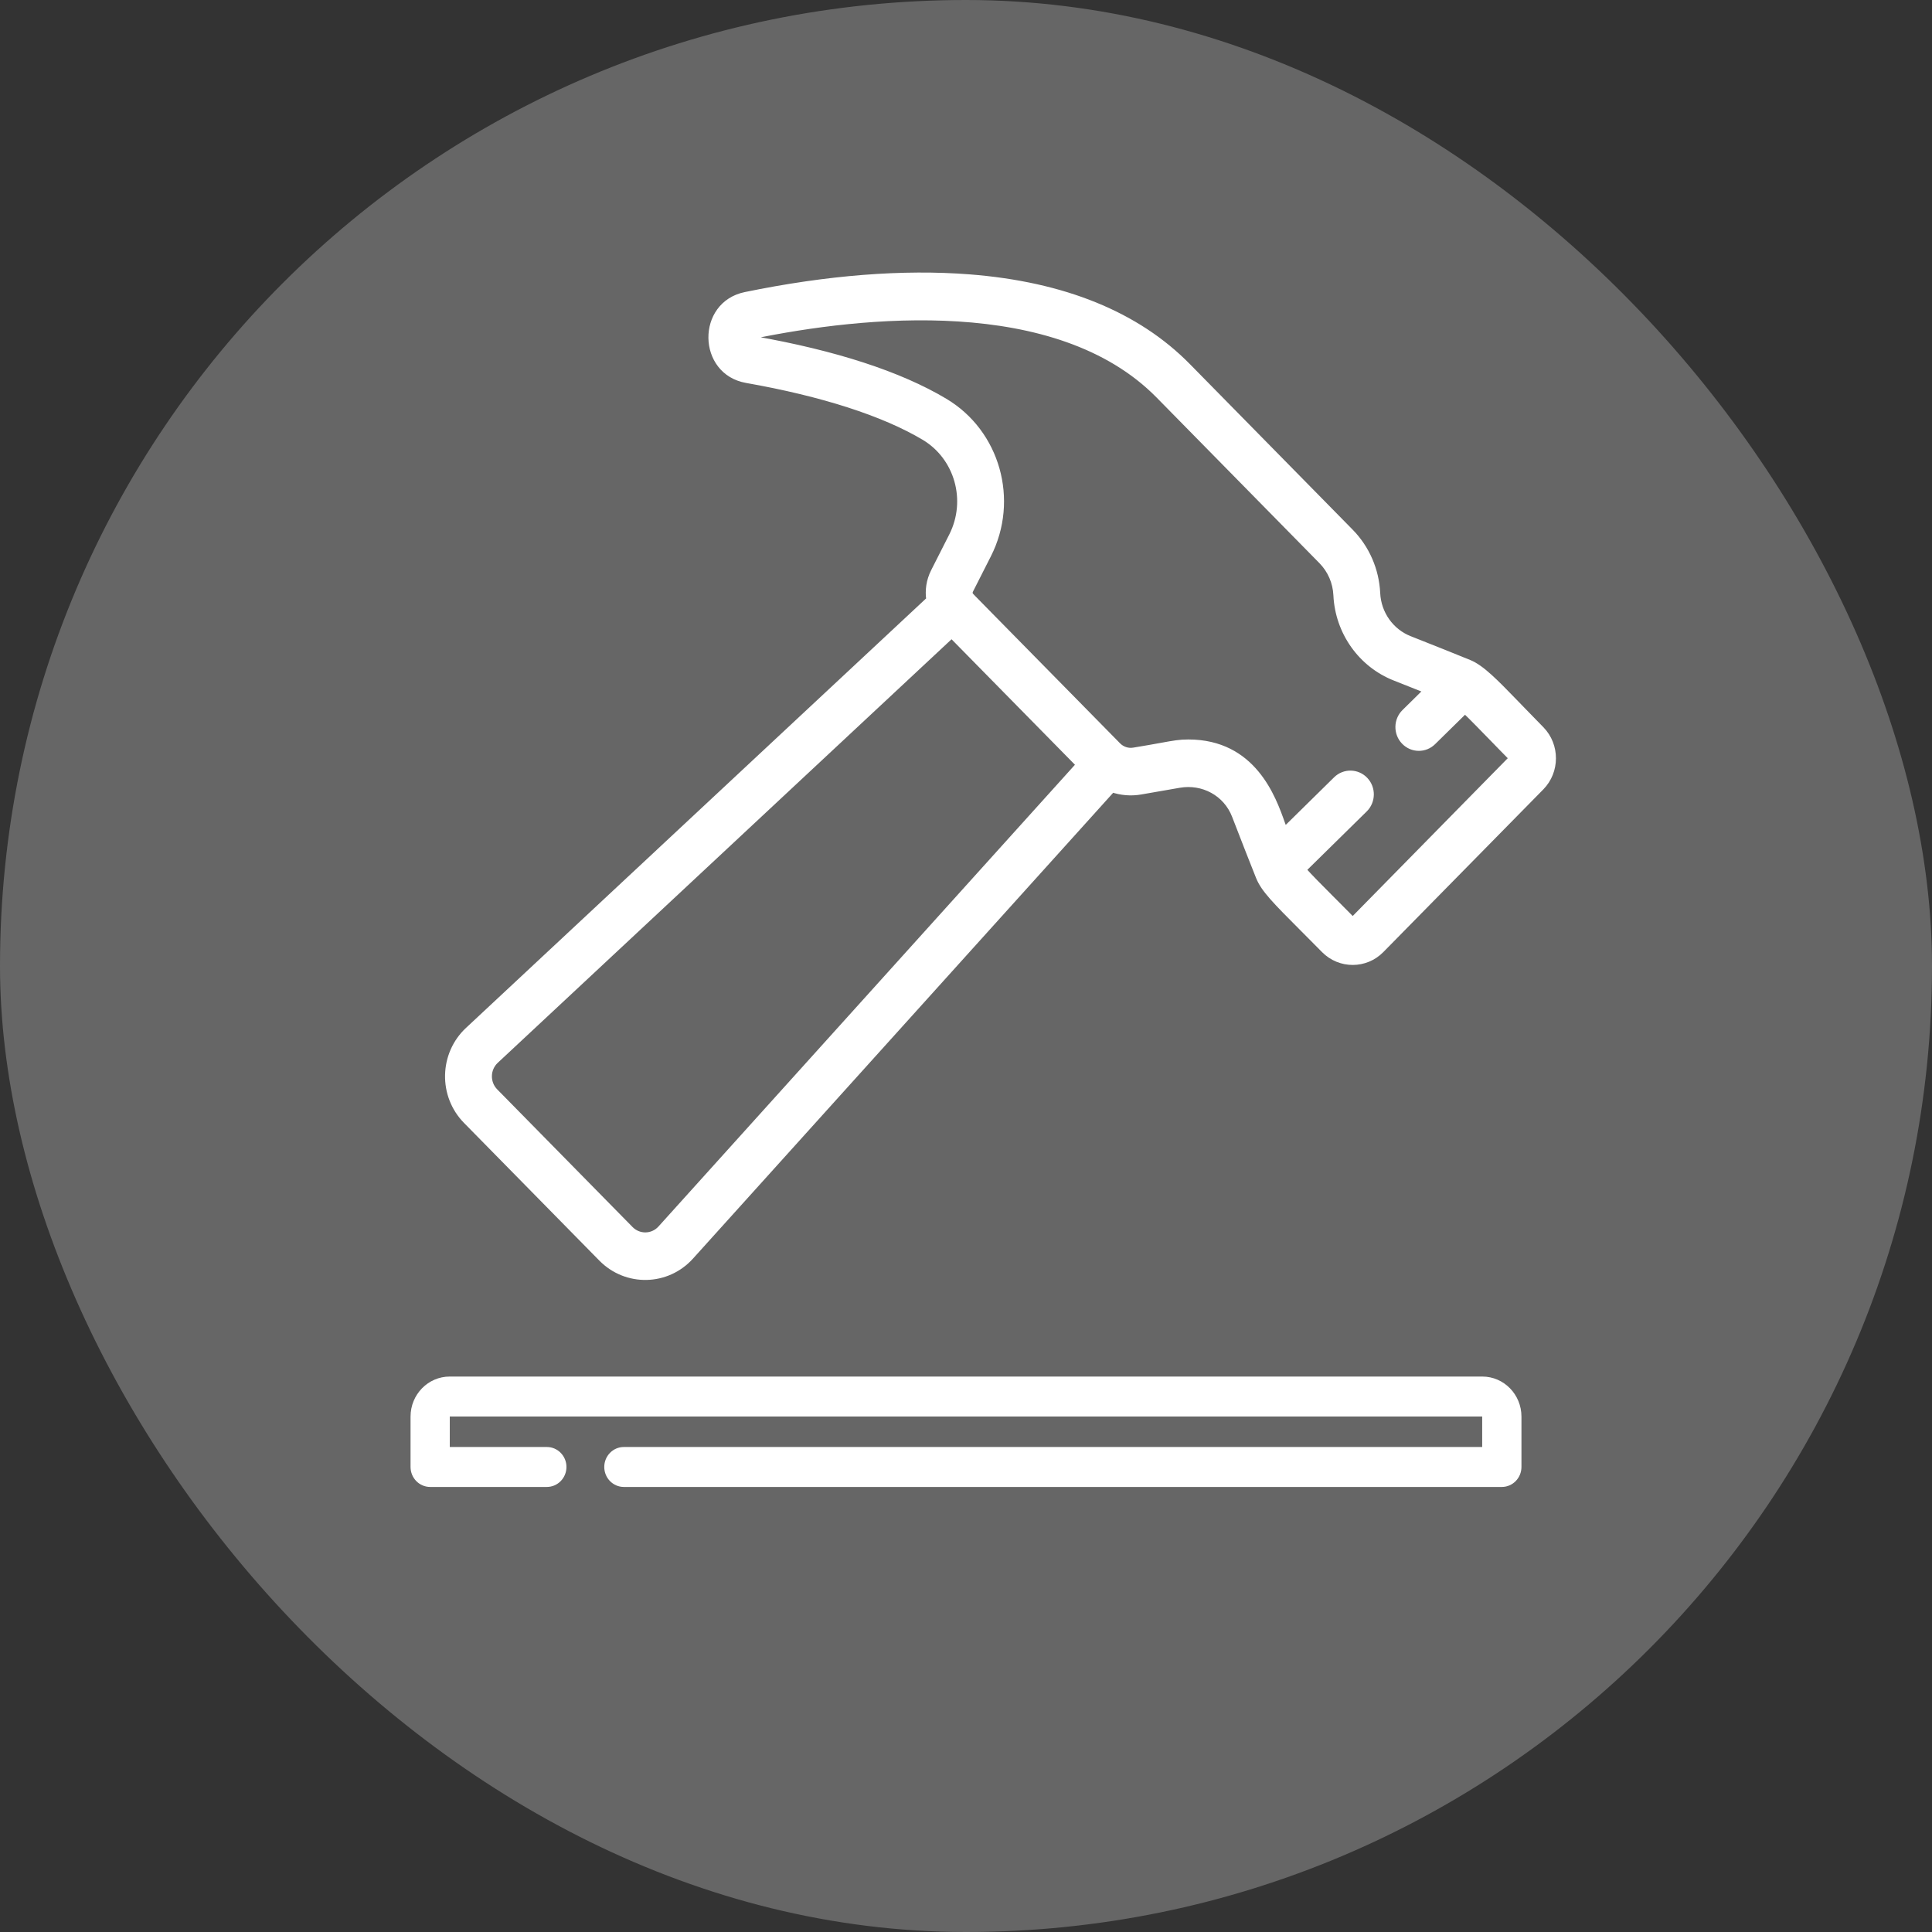
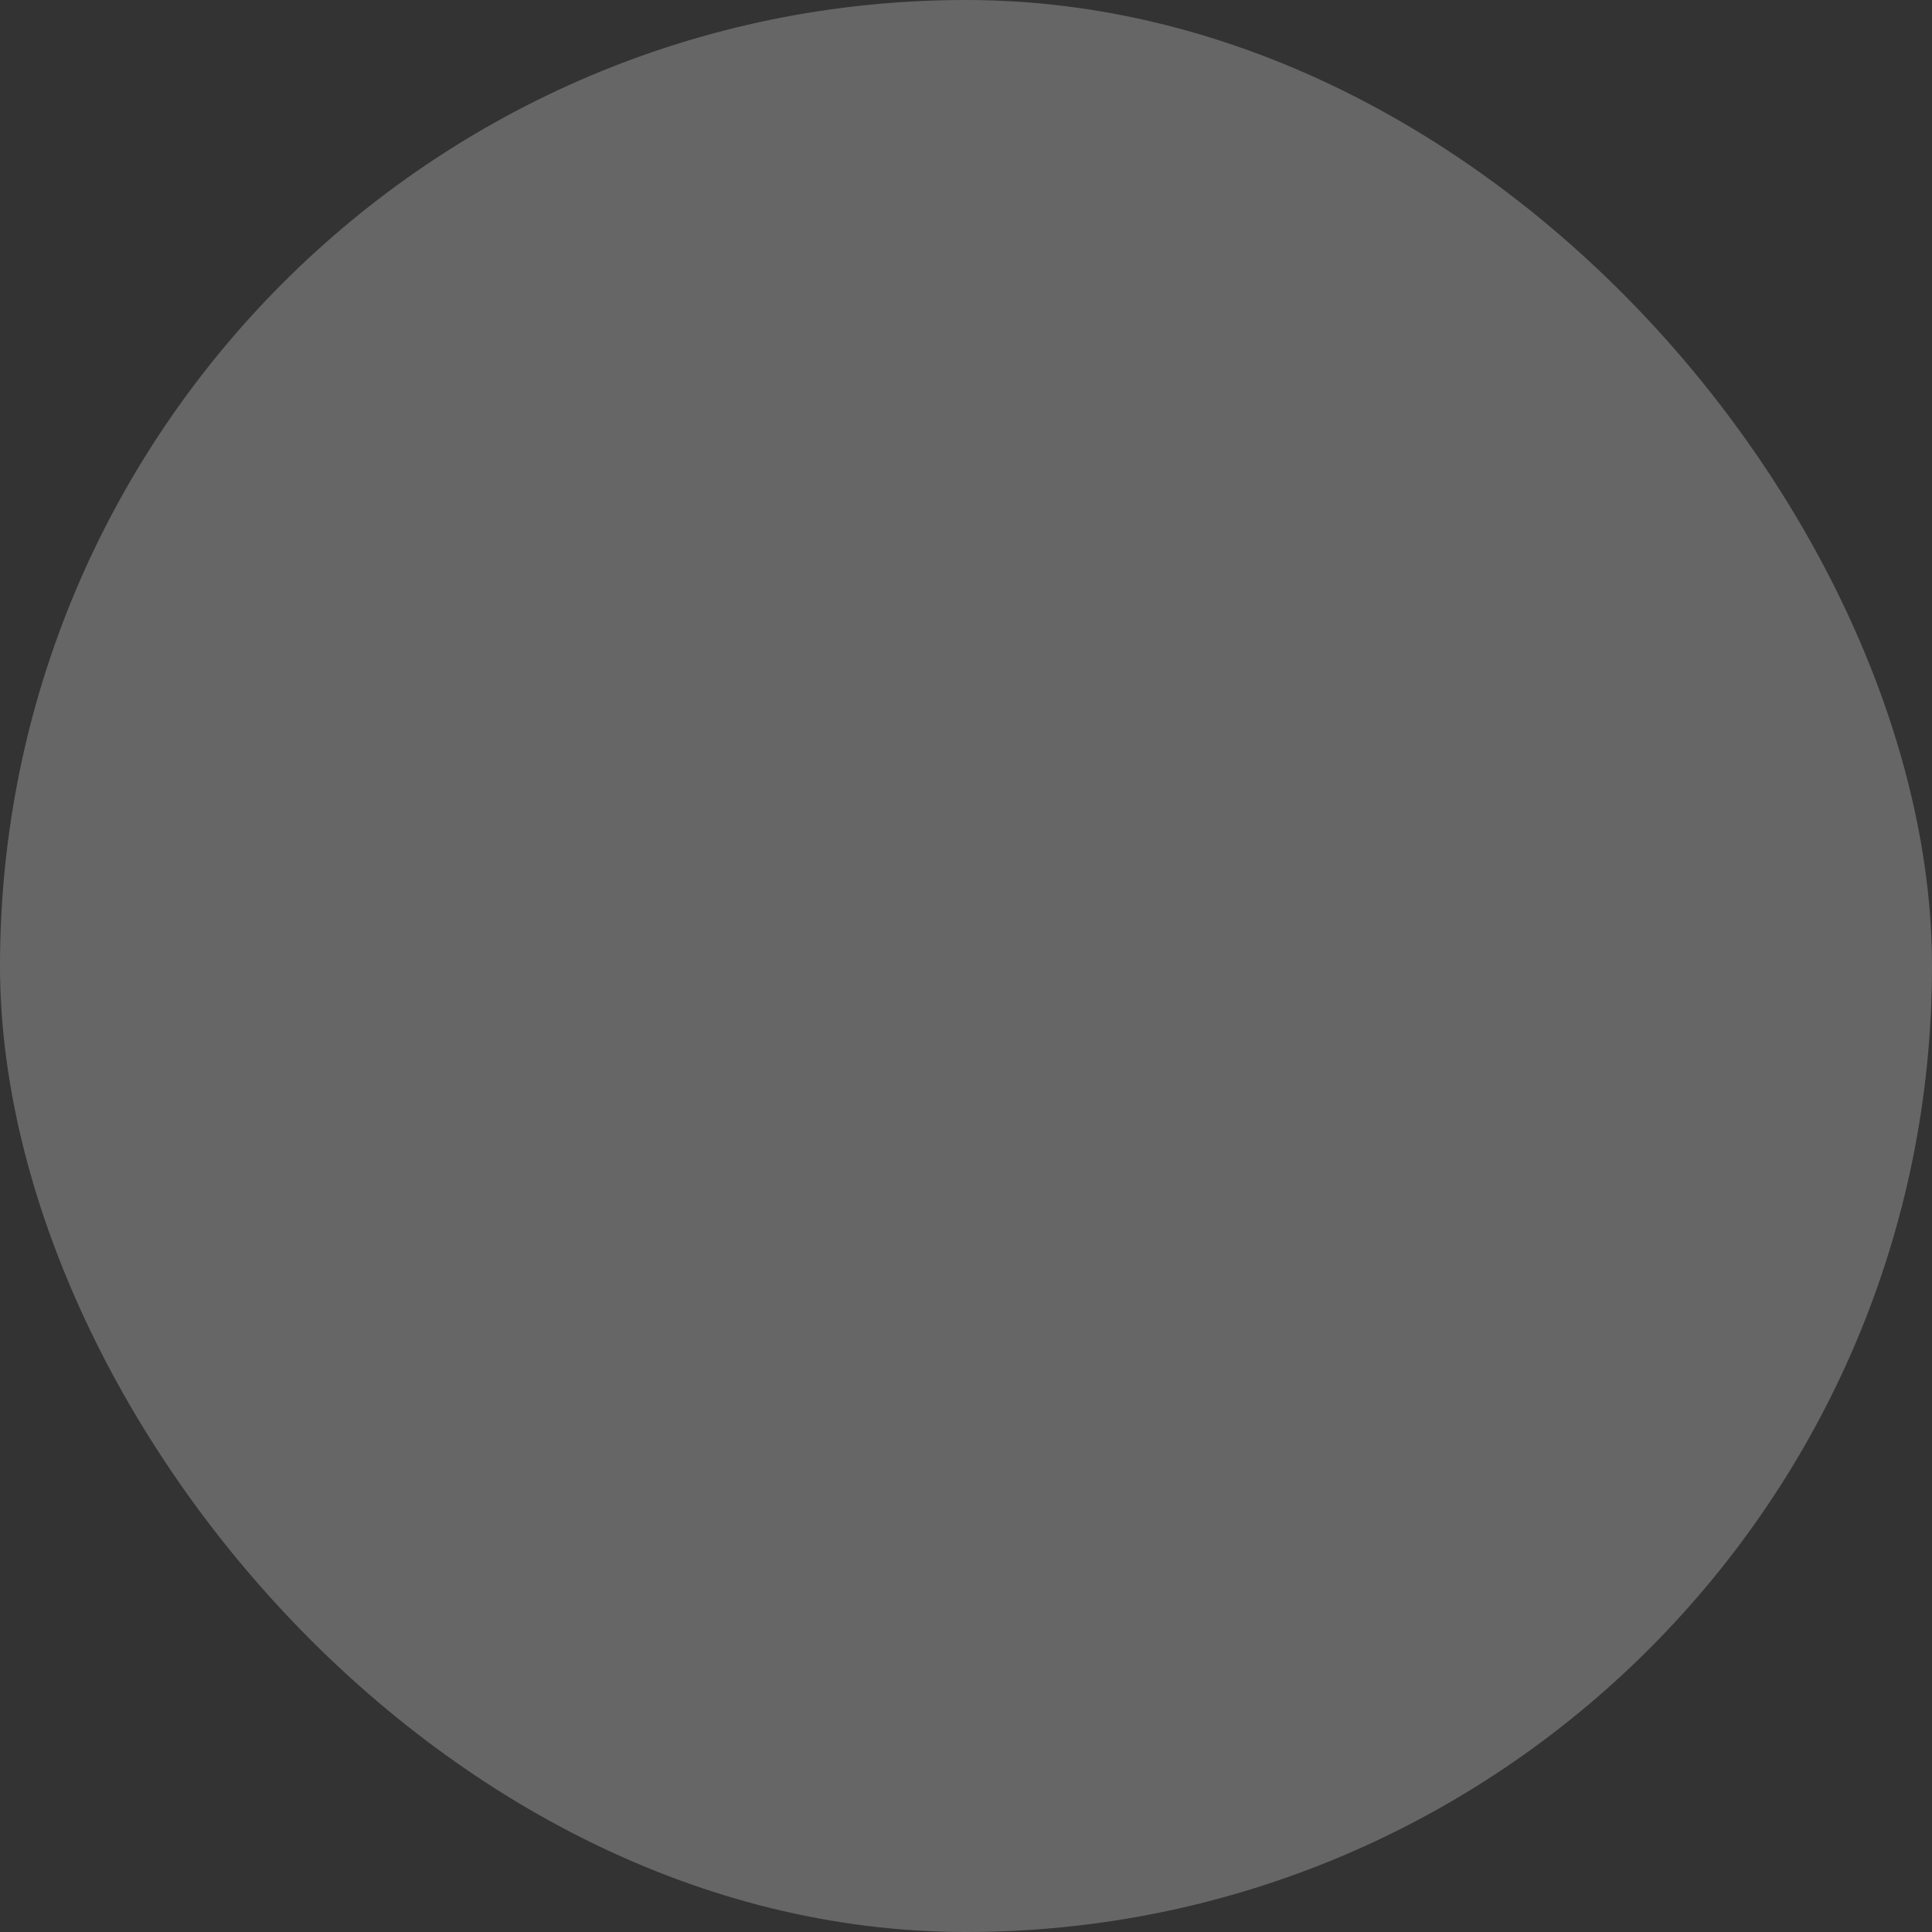
<svg xmlns="http://www.w3.org/2000/svg" width="56" height="56" viewBox="0 0 56 56" fill="none">
  <rect x="0" y="0" width="56" height="56" fill="#333333" stroke="none" />
  <rect width="56" height="56" rx="28" fill="#666666" />
  <mask id="path-2-outside-1_54_18046" maskUnits="userSpaceOnUse" x="11" y="7" width="35" height="37" fill="black">
-     <rect fill="white" x="11" y="7" width="35" height="37" />
-     <path fill-rule="evenodd" clip-rule="evenodd" d="M20.014 36.413C19.329 37.173 18.161 37.198 17.445 36.47L13.522 32.479C12.804 31.748 12.831 30.561 13.577 29.865L26.949 17.384C26.907 17.114 26.949 16.83 27.079 16.573L27.604 15.538C28.127 14.508 27.771 13.244 26.794 12.661C25.622 11.962 23.841 11.388 21.643 11.002C20.315 10.768 20.291 8.835 21.609 8.563C23.991 8.074 26.175 7.902 28.101 8.053C30.826 8.267 32.951 9.131 34.416 10.621L39.134 15.42C39.6 15.894 39.874 16.525 39.906 17.195C39.934 17.793 40.307 18.319 40.856 18.534C41.487 18.782 42.205 19.072 42.576 19.223C42.938 19.37 43.339 19.784 43.941 20.406C44.003 20.469 44.066 20.535 44.132 20.602L44.168 20.639C44.316 20.792 44.481 20.961 44.664 21.149C45.113 21.608 45.112 22.353 44.662 22.81L40.026 27.526C39.576 27.984 38.843 27.983 38.393 27.528C38.193 27.326 38.013 27.146 37.853 26.985L37.811 26.943L37.81 26.942C36.962 26.09 36.644 25.772 36.499 25.408C36.348 25.028 36.057 24.293 35.806 23.639C35.549 22.972 34.864 22.615 34.179 22.735L33.064 22.93C32.783 22.979 32.498 22.954 32.235 22.864L20.014 36.413ZM21.84 9.84C24.207 10.257 26.071 10.864 27.38 11.645C28.887 12.544 29.438 14.492 28.633 16.078L28.108 17.113C28.085 17.158 28.087 17.21 28.111 17.252L28.115 17.259C28.116 17.26 28.116 17.261 28.116 17.262C28.123 17.276 28.139 17.287 32.393 21.616C32.517 21.742 32.695 21.799 32.868 21.769C33.217 21.711 33.467 21.666 33.659 21.631C34.041 21.562 34.194 21.534 34.444 21.534C36.318 21.534 36.883 23.128 37.151 23.883C37.179 23.962 37.204 24.032 37.227 24.09L38.74 22.602C38.97 22.376 39.336 22.382 39.558 22.616C39.781 22.85 39.775 23.223 39.545 23.449L37.755 25.209C37.944 25.422 38.258 25.737 38.624 26.103L38.624 26.104C38.796 26.276 38.99 26.471 39.209 26.693L43.843 21.977C43.644 21.776 43.467 21.593 43.308 21.43L43.307 21.43C42.962 21.075 42.673 20.776 42.464 20.577L41.528 21.498C41.416 21.609 41.27 21.664 41.126 21.664C40.974 21.664 40.823 21.604 40.709 21.484C40.487 21.25 40.493 20.877 40.723 20.651L41.379 20.006C41.079 19.886 40.749 19.755 40.44 19.634C39.462 19.25 38.799 18.315 38.749 17.251C38.731 16.874 38.577 16.52 38.315 16.253L33.597 11.454C30.642 8.448 24.961 9.076 21.838 9.718C21.81 9.724 21.789 9.728 21.79 9.78C21.79 9.832 21.812 9.836 21.84 9.84L21.84 9.84ZM27.584 18.39L14.36 30.733C14.099 30.977 14.09 31.391 14.341 31.646L18.263 35.637C18.509 35.886 18.917 35.888 19.161 35.617L31.295 22.164L27.584 18.39ZM13.036 40H42.965C43.535 40 44 40.475 44 41.059V42.521C44 42.785 43.79 43 43.531 43H18.083C17.824 43 17.615 42.785 17.615 42.521C17.615 42.256 17.824 42.042 18.083 42.042H43.062V41.059C43.062 41.003 43.019 40.958 42.964 40.958H13.036C12.982 40.958 12.938 41.003 12.938 41.059V42.042H15.85C16.109 42.042 16.319 42.256 16.319 42.521C16.319 42.785 16.109 43 15.85 43H12.469C12.21 43 12 42.785 12 42.521V41.059C12 40.475 12.465 40 13.036 40Z" />
-   </mask>
-   <path fill-rule="evenodd" clip-rule="evenodd" d="M20.014 36.413C19.329 37.173 18.161 37.198 17.445 36.47L13.522 32.479C12.804 31.748 12.831 30.561 13.577 29.865L26.949 17.384C26.907 17.114 26.949 16.83 27.079 16.573L27.604 15.538C28.127 14.508 27.771 13.244 26.794 12.661C25.622 11.962 23.841 11.388 21.643 11.002C20.315 10.768 20.291 8.835 21.609 8.563C23.991 8.074 26.175 7.902 28.101 8.053C30.826 8.267 32.951 9.131 34.416 10.621L39.134 15.42C39.6 15.894 39.874 16.525 39.906 17.195C39.934 17.793 40.307 18.319 40.856 18.534C41.487 18.782 42.205 19.072 42.576 19.223C42.938 19.37 43.339 19.784 43.941 20.406C44.003 20.469 44.066 20.535 44.132 20.602L44.168 20.639C44.316 20.792 44.481 20.961 44.664 21.149C45.113 21.608 45.112 22.353 44.662 22.81L40.026 27.526C39.576 27.984 38.843 27.983 38.393 27.528C38.193 27.326 38.013 27.146 37.853 26.985L37.811 26.943L37.81 26.942C36.962 26.09 36.644 25.772 36.499 25.408C36.348 25.028 36.057 24.293 35.806 23.639C35.549 22.972 34.864 22.615 34.179 22.735L33.064 22.93C32.783 22.979 32.498 22.954 32.235 22.864L20.014 36.413ZM21.84 9.84C24.207 10.257 26.071 10.864 27.38 11.645C28.887 12.544 29.438 14.492 28.633 16.078L28.108 17.113C28.085 17.158 28.087 17.21 28.111 17.252L28.115 17.259C28.116 17.26 28.116 17.261 28.116 17.262C28.123 17.276 28.139 17.287 32.393 21.616C32.517 21.742 32.695 21.799 32.868 21.769C33.217 21.711 33.467 21.666 33.659 21.631C34.041 21.562 34.194 21.534 34.444 21.534C36.318 21.534 36.883 23.128 37.151 23.883C37.179 23.962 37.204 24.032 37.227 24.09L38.74 22.602C38.97 22.376 39.336 22.382 39.558 22.616C39.781 22.85 39.775 23.223 39.545 23.449L37.755 25.209C37.944 25.422 38.258 25.737 38.624 26.103L38.624 26.104C38.796 26.276 38.99 26.471 39.209 26.693L43.843 21.977C43.644 21.776 43.467 21.593 43.308 21.43L43.307 21.43C42.962 21.075 42.673 20.776 42.464 20.577L41.528 21.498C41.416 21.609 41.27 21.664 41.126 21.664C40.974 21.664 40.823 21.604 40.709 21.484C40.487 21.25 40.493 20.877 40.723 20.651L41.379 20.006C41.079 19.886 40.749 19.755 40.44 19.634C39.462 19.25 38.799 18.315 38.749 17.251C38.731 16.874 38.577 16.52 38.315 16.253L33.597 11.454C30.642 8.448 24.961 9.076 21.838 9.718C21.81 9.724 21.789 9.728 21.79 9.78C21.79 9.832 21.812 9.836 21.84 9.84L21.84 9.84ZM27.584 18.39L14.36 30.733C14.099 30.977 14.09 31.391 14.341 31.646L18.263 35.637C18.509 35.886 18.917 35.888 19.161 35.617L31.295 22.164L27.584 18.39ZM13.036 40H42.965C43.535 40 44 40.475 44 41.059V42.521C44 42.785 43.79 43 43.531 43H18.083C17.824 43 17.615 42.785 17.615 42.521C17.615 42.256 17.824 42.042 18.083 42.042H43.062V41.059C43.062 41.003 43.019 40.958 42.964 40.958H13.036C12.982 40.958 12.938 41.003 12.938 41.059V42.042H15.85C16.109 42.042 16.319 42.256 16.319 42.521C16.319 42.785 16.109 43 15.85 43H12.469C12.21 43 12 42.785 12 42.521V41.059C12 40.475 12.465 40 13.036 40Z" fill="white" />
-   <path d="M17.445 36.47L17.373 36.54L17.373 36.54L17.445 36.47ZM20.014 36.413L19.94 36.346L19.94 36.346L20.014 36.413ZM13.522 32.479L13.45 32.549L13.45 32.549L13.522 32.479ZM13.577 29.865L13.645 29.938L13.645 29.938L13.577 29.865ZM26.949 17.384L27.017 17.457L27.056 17.421L27.048 17.369L26.949 17.384ZM27.079 16.573L27.168 16.618L27.168 16.618L27.079 16.573ZM27.604 15.538L27.515 15.492L27.515 15.492L27.604 15.538ZM26.794 12.661L26.845 12.575L26.845 12.575L26.794 12.661ZM21.643 11.002L21.626 11.1L21.626 11.1L21.643 11.002ZM21.609 8.563L21.588 8.466L21.588 8.466L21.609 8.563ZM28.101 8.053L28.109 7.953L28.109 7.953L28.101 8.053ZM34.416 10.621L34.344 10.691L34.344 10.691L34.416 10.621ZM39.134 15.42L39.063 15.49L39.063 15.49L39.134 15.42ZM39.906 17.195L40.006 17.19L40.006 17.19L39.906 17.195ZM40.856 18.534L40.892 18.441L40.892 18.441L40.856 18.534ZM42.576 19.223L42.614 19.13L42.614 19.13L42.576 19.223ZM43.941 20.406L43.869 20.475L43.869 20.475L43.941 20.406ZM44.132 20.602L44.06 20.672L44.06 20.672L44.132 20.602ZM44.168 20.639L44.239 20.569L44.239 20.569L44.168 20.639ZM44.664 21.149L44.736 21.079L44.736 21.079L44.664 21.149ZM44.662 22.81L44.734 22.881L44.734 22.881L44.662 22.81ZM40.026 27.526L40.097 27.596L40.097 27.596L40.026 27.526ZM38.393 27.528L38.322 27.599L38.322 27.599L38.393 27.528ZM37.853 26.985L37.782 27.055L37.782 27.055L37.853 26.985ZM37.811 26.943L37.882 26.872L37.882 26.872L37.811 26.943ZM37.81 26.942L37.74 27.013L37.74 27.013L37.81 26.942ZM36.499 25.408L36.406 25.445L36.406 25.445L36.499 25.408ZM35.806 23.639L35.9 23.604L35.9 23.603L35.806 23.639ZM34.179 22.735L34.197 22.834L34.197 22.834L34.179 22.735ZM33.064 22.93L33.046 22.831L33.046 22.831L33.064 22.93ZM32.235 22.864L32.267 22.77L32.205 22.748L32.161 22.797L32.235 22.864ZM27.38 11.645L27.431 11.559L27.431 11.559L27.38 11.645ZM21.84 9.84L21.823 9.939L21.823 9.939L21.84 9.84ZM28.633 16.078L28.544 16.033L28.544 16.033L28.633 16.078ZM28.108 17.113L28.019 17.068L28.019 17.068L28.108 17.113ZM28.111 17.252L28.024 17.301L28.025 17.304L28.111 17.252ZM28.115 17.259L28.029 17.311L28.03 17.313L28.115 17.259ZM28.116 17.262L28.206 17.218L28.206 17.218L28.116 17.262ZM32.393 21.616L32.322 21.686L32.322 21.686L32.393 21.616ZM32.868 21.769L32.851 21.67L32.85 21.67L32.868 21.769ZM33.659 21.631L33.676 21.73L33.676 21.73L33.659 21.631ZM37.151 23.883L37.245 23.849L37.245 23.849L37.151 23.883ZM37.227 24.09L37.133 24.127L37.189 24.267L37.297 24.161L37.227 24.09ZM38.74 22.602L38.81 22.673L38.81 22.673L38.74 22.602ZM39.558 22.616L39.486 22.685L39.486 22.685L39.558 22.616ZM39.545 23.449L39.474 23.378L39.474 23.378L39.545 23.449ZM37.755 25.209L37.685 25.137L37.617 25.204L37.68 25.275L37.755 25.209ZM38.624 26.103L38.695 26.033L38.694 26.033L38.624 26.103ZM38.624 26.104L38.553 26.174L38.553 26.174L38.624 26.104ZM39.209 26.693L39.138 26.763L39.21 26.835L39.281 26.763L39.209 26.693ZM43.843 21.977L43.915 22.047L43.984 21.977L43.914 21.907L43.843 21.977ZM43.308 21.43L43.237 21.5L43.237 21.5L43.308 21.43ZM43.307 21.43L43.379 21.36L43.379 21.36L43.307 21.43ZM42.464 20.577L42.533 20.505L42.463 20.438L42.394 20.506L42.464 20.577ZM41.528 21.498L41.458 21.427L41.458 21.427L41.528 21.498ZM40.709 21.484L40.637 21.553L40.637 21.553L40.709 21.484ZM40.723 20.651L40.793 20.723L40.793 20.723L40.723 20.651ZM41.379 20.006L41.449 20.078L41.558 19.971L41.416 19.914L41.379 20.006ZM40.44 19.634L40.403 19.727L40.403 19.727L40.44 19.634ZM38.749 17.251L38.649 17.256L38.649 17.256L38.749 17.251ZM38.315 16.253L38.386 16.183L38.386 16.183L38.315 16.253ZM33.597 11.454L33.526 11.524L33.526 11.524L33.597 11.454ZM21.838 9.718L21.858 9.816L21.858 9.816L21.838 9.718ZM21.79 9.78L21.89 9.778L21.89 9.778L21.79 9.78ZM21.84 9.84L21.823 9.939L21.823 9.939L21.84 9.84ZM14.36 30.733L14.428 30.806L14.428 30.806L14.36 30.733ZM27.584 18.39L27.656 18.32L27.587 18.25L27.516 18.317L27.584 18.39ZM14.341 31.646L14.412 31.576L14.412 31.576L14.341 31.646ZM18.263 35.637L18.335 35.566L18.335 35.566L18.263 35.637ZM19.161 35.617L19.087 35.55L19.087 35.55L19.161 35.617ZM31.295 22.164L31.369 22.231L31.432 22.161L31.366 22.094L31.295 22.164ZM43.062 42.042V42.142H43.162V42.042H43.062ZM12.938 42.042H12.838V42.142H12.938V42.042ZM17.373 36.54C18.13 37.309 19.365 37.283 20.088 36.48L19.94 36.346C19.293 37.063 18.192 37.087 17.516 36.4L17.373 36.54ZM13.45 32.549L17.373 36.54L17.516 36.4L13.593 32.409L13.45 32.549ZM13.509 29.792C12.722 30.526 12.693 31.778 13.45 32.549L13.593 32.409C12.914 31.718 12.941 30.596 13.645 29.938L13.509 29.792ZM26.881 17.311L13.509 29.792L13.645 29.938L27.017 17.457L26.881 17.311ZM26.99 16.528C26.85 16.804 26.805 17.109 26.85 17.399L27.048 17.369C27.009 17.119 27.048 16.856 27.168 16.618L26.99 16.528ZM27.515 15.492L26.99 16.528L27.168 16.618L27.694 15.583L27.515 15.492ZM26.743 12.747C27.673 13.302 28.014 14.508 27.515 15.492L27.694 15.583C28.239 14.507 27.868 13.186 26.845 12.575L26.743 12.747ZM21.626 11.1C23.819 11.486 25.586 12.057 26.743 12.747L26.845 12.575C25.659 11.867 23.864 11.29 21.66 10.903L21.626 11.1ZM21.588 8.466C20.163 8.759 20.189 10.847 21.626 11.1L21.66 10.903C20.442 10.689 20.418 8.91 21.629 8.661L21.588 8.466ZM28.109 7.953C26.172 7.802 23.978 7.974 21.588 8.466L21.629 8.661C24.004 8.173 26.179 8.003 28.093 8.153L28.109 7.953ZM34.487 10.551C33 9.039 30.85 8.168 28.109 7.953L28.093 8.153C30.802 8.365 32.901 9.223 34.344 10.691L34.487 10.551ZM39.205 15.35L34.487 10.551L34.344 10.691L39.063 15.49L39.205 15.35ZM40.006 17.19C39.973 16.496 39.689 15.842 39.205 15.35L39.063 15.49C39.512 15.947 39.776 16.554 39.806 17.2L40.006 17.19ZM40.892 18.441C40.381 18.241 40.032 17.75 40.006 17.19L39.806 17.2C39.836 17.837 40.233 18.397 40.819 18.628L40.892 18.441ZM42.614 19.13C42.242 18.979 41.524 18.689 40.892 18.441L40.819 18.627C41.45 18.875 42.167 19.165 42.538 19.315L42.614 19.13ZM44.013 20.336C43.713 20.026 43.459 19.764 43.236 19.562C43.013 19.36 42.811 19.21 42.614 19.13L42.538 19.315C42.703 19.382 42.883 19.513 43.101 19.71C43.319 19.907 43.567 20.163 43.869 20.475L44.013 20.336ZM44.204 20.533C44.138 20.465 44.075 20.399 44.013 20.336L43.869 20.475C43.931 20.539 43.994 20.604 44.06 20.672L44.204 20.533ZM44.239 20.569L44.204 20.533L44.06 20.672L44.096 20.709L44.239 20.569ZM44.736 21.079C44.552 20.891 44.388 20.722 44.239 20.569L44.096 20.709C44.244 20.861 44.409 21.031 44.593 21.219L44.736 21.079ZM44.734 22.881C45.221 22.384 45.222 21.577 44.736 21.079L44.593 21.219C45.003 21.639 45.002 22.322 44.591 22.74L44.734 22.881ZM40.097 27.596L44.734 22.881L44.591 22.74L39.955 27.456L40.097 27.596ZM38.322 27.599C38.812 28.093 39.608 28.094 40.097 27.596L39.955 27.456C39.544 27.874 38.876 27.874 38.464 27.458L38.322 27.599ZM37.782 27.055C37.943 27.216 38.122 27.396 38.322 27.599L38.464 27.458C38.264 27.255 38.084 27.075 37.923 26.914L37.782 27.055ZM37.74 27.013L37.782 27.055L37.923 26.914L37.882 26.872L37.74 27.013ZM37.74 27.013L37.74 27.013L37.882 26.872L37.881 26.871L37.74 27.013ZM36.406 25.445C36.485 25.642 36.609 25.823 36.816 26.058C37.022 26.293 37.316 26.588 37.74 27.013L37.881 26.871C37.456 26.445 37.167 26.155 36.966 25.926C36.766 25.698 36.658 25.538 36.592 25.371L36.406 25.445ZM35.713 23.675C35.964 24.33 36.255 25.065 36.406 25.445L36.592 25.371C36.441 24.991 36.151 24.257 35.9 23.604L35.713 23.675ZM34.197 22.834C34.837 22.722 35.474 23.055 35.713 23.675L35.9 23.603C35.624 22.889 34.891 22.509 34.162 22.637L34.197 22.834ZM33.081 23.028L34.197 22.834L34.162 22.637L33.046 22.831L33.081 23.028ZM32.203 22.959C32.482 23.054 32.783 23.081 33.081 23.028L33.046 22.831C32.783 22.878 32.515 22.854 32.267 22.77L32.203 22.959ZM20.088 36.48L32.309 22.931L32.161 22.797L19.94 36.346L20.088 36.48ZM27.431 11.559C26.108 10.769 24.23 10.159 21.858 9.742L21.823 9.939C24.184 10.354 26.035 10.959 27.329 11.731L27.431 11.559ZM28.722 16.123C29.55 14.491 28.985 12.486 27.431 11.559L27.329 11.731C28.79 12.603 29.326 14.492 28.544 16.033L28.722 16.123ZM28.197 17.158L28.722 16.123L28.544 16.033L28.019 17.068L28.197 17.158ZM28.198 17.203C28.191 17.19 28.19 17.173 28.197 17.158L28.019 17.068C27.981 17.143 27.984 17.23 28.024 17.301L28.198 17.203ZM28.201 17.208L28.197 17.201L28.025 17.304L28.029 17.311L28.201 17.208ZM28.206 17.218C28.207 17.219 28.206 17.216 28.204 17.214C28.203 17.211 28.201 17.209 28.199 17.206L28.03 17.313C28.029 17.311 28.028 17.309 28.027 17.307C28.026 17.306 28.026 17.304 28.026 17.305L28.206 17.218ZM32.465 21.545C30.338 19.381 29.27 18.296 28.733 17.751C28.465 17.478 28.33 17.34 28.261 17.27C28.226 17.234 28.209 17.216 28.201 17.207C28.19 17.196 28.2 17.204 28.206 17.218L28.026 17.305C28.035 17.323 28.047 17.335 28.054 17.343C28.065 17.355 28.084 17.374 28.118 17.409C28.187 17.48 28.323 17.618 28.591 17.891C29.128 18.437 30.195 19.521 32.322 21.686L32.465 21.545ZM32.85 21.67C32.71 21.695 32.566 21.648 32.465 21.545L32.322 21.686C32.469 21.835 32.679 21.903 32.885 21.867L32.85 21.67ZM33.641 21.533C33.449 21.568 33.2 21.613 32.851 21.67L32.884 21.868C33.234 21.81 33.484 21.765 33.676 21.73L33.641 21.533ZM34.444 21.434C34.184 21.434 34.022 21.464 33.641 21.533L33.676 21.73C34.06 21.66 34.205 21.634 34.444 21.634V21.434ZM37.245 23.849C37.112 23.473 36.899 22.87 36.477 22.362C36.051 21.849 35.414 21.434 34.444 21.434V21.634C35.347 21.634 35.93 22.016 36.323 22.489C36.719 22.967 36.922 23.538 37.057 23.916L37.245 23.849ZM37.32 24.053C37.298 23.997 37.273 23.929 37.245 23.849L37.057 23.916C37.085 23.995 37.11 24.067 37.133 24.127L37.32 24.053ZM38.669 22.531L37.157 24.019L37.297 24.161L38.81 22.673L38.669 22.531ZM39.631 22.547C39.37 22.273 38.939 22.265 38.669 22.531L38.81 22.673C39 22.486 39.302 22.491 39.486 22.685L39.631 22.547ZM39.615 23.52C39.883 23.256 39.891 22.82 39.631 22.547L39.486 22.685C39.671 22.879 39.665 23.19 39.474 23.378L39.615 23.52ZM37.825 25.28L39.615 23.52L39.474 23.378L37.685 25.137L37.825 25.28ZM38.694 26.033C38.328 25.666 38.016 25.352 37.83 25.142L37.68 25.275C37.871 25.491 38.189 25.809 38.553 26.174L38.694 26.033ZM38.695 26.034L38.695 26.033L38.552 26.174L38.553 26.174L38.695 26.034ZM39.28 26.622C39.061 26.401 38.867 26.206 38.695 26.033L38.553 26.174C38.725 26.347 38.919 26.542 39.138 26.763L39.28 26.622ZM43.772 21.907L39.138 26.623L39.281 26.763L43.915 22.047L43.772 21.907ZM43.237 21.5C43.395 21.663 43.572 21.846 43.772 22.047L43.914 21.907C43.715 21.706 43.538 21.523 43.38 21.361L43.237 21.5ZM43.236 21.499L43.237 21.5L43.38 21.361L43.379 21.36L43.236 21.499ZM42.395 20.65C42.602 20.847 42.89 21.144 43.236 21.499L43.379 21.36C43.035 21.005 42.743 20.706 42.533 20.505L42.395 20.65ZM41.598 21.569L42.534 20.649L42.394 20.506L41.458 21.427L41.598 21.569ZM41.126 21.764C41.296 21.764 41.466 21.699 41.598 21.569L41.458 21.427C41.365 21.518 41.245 21.564 41.126 21.564V21.764ZM40.637 21.553C40.77 21.693 40.947 21.764 41.126 21.764V21.564C41.001 21.564 40.876 21.514 40.782 21.415L40.637 21.553ZM40.653 20.58C40.384 20.844 40.377 21.28 40.637 21.553L40.782 21.415C40.597 21.221 40.602 20.91 40.793 20.723L40.653 20.58ZM41.308 19.935L40.653 20.58L40.793 20.723L41.449 20.078L41.308 19.935ZM40.403 19.727C40.712 19.848 41.042 19.979 41.341 20.099L41.416 19.914C41.116 19.793 40.785 19.662 40.476 19.54L40.403 19.727ZM38.649 17.256C38.701 18.358 39.388 19.329 40.403 19.727L40.476 19.54C39.536 19.172 38.897 18.272 38.849 17.246L38.649 17.256ZM38.244 16.323C38.489 16.572 38.633 16.903 38.649 17.256L38.849 17.246C38.83 16.845 38.666 16.467 38.386 16.183L38.244 16.323ZM33.526 11.524L38.244 16.323L38.386 16.183L33.668 11.384L33.526 11.524ZM21.858 9.816C23.416 9.496 25.607 9.18 27.774 9.318C29.944 9.456 32.073 10.046 33.526 11.524L33.668 11.384C32.166 9.855 29.977 9.257 27.787 9.118C25.594 8.979 23.384 9.298 21.818 9.62L21.858 9.816ZM21.89 9.778C21.89 9.771 21.89 9.772 21.889 9.777C21.887 9.784 21.882 9.794 21.872 9.804C21.862 9.813 21.853 9.817 21.851 9.818C21.849 9.818 21.849 9.818 21.858 9.816L21.818 9.62C21.812 9.621 21.767 9.627 21.734 9.659C21.695 9.697 21.689 9.746 21.69 9.781L21.89 9.778ZM21.858 9.742C21.849 9.74 21.849 9.74 21.851 9.741C21.853 9.742 21.862 9.745 21.872 9.753C21.882 9.762 21.887 9.772 21.889 9.779C21.891 9.784 21.89 9.785 21.89 9.778L21.69 9.781C21.69 9.818 21.698 9.867 21.738 9.902C21.772 9.933 21.816 9.938 21.823 9.939L21.858 9.742ZM21.858 9.742L21.858 9.742L21.823 9.939L21.823 9.939L21.858 9.742ZM14.428 30.806L27.652 18.463L27.516 18.317L14.292 30.66L14.428 30.806ZM14.412 31.576C14.201 31.361 14.208 31.011 14.428 30.806L14.292 30.66C13.99 30.942 13.98 31.421 14.269 31.716L14.412 31.576ZM18.335 35.566L14.412 31.576L14.269 31.716L18.192 35.707L18.335 35.566ZM19.087 35.55C18.882 35.777 18.541 35.776 18.335 35.566L18.192 35.707C18.477 35.996 18.952 35.998 19.235 35.684L19.087 35.55ZM31.221 22.097L19.087 35.55L19.235 35.684L31.369 22.231L31.221 22.097ZM27.513 18.46L31.224 22.234L31.366 22.094L27.656 18.32L27.513 18.46ZM42.965 39.9H13.036V40.1H42.965V39.9ZM44.1 41.059C44.1 40.422 43.593 39.9 42.965 39.9V40.1C43.478 40.1 43.9 40.528 43.9 41.059H44.1ZM44.1 42.521V41.059H43.9V42.521H44.1ZM43.531 43.1C43.847 43.1 44.1 42.839 44.1 42.521H43.9C43.9 42.732 43.733 42.9 43.531 42.9V43.1ZM18.083 43.1H43.531V42.9H18.083V43.1ZM17.515 42.521C17.515 42.839 17.767 43.1 18.083 43.1V42.9C17.882 42.9 17.715 42.732 17.715 42.521H17.515ZM18.083 41.942C17.767 41.942 17.515 42.203 17.515 42.521H17.715C17.715 42.309 17.882 42.142 18.083 42.142V41.942ZM43.062 41.942H18.083V42.142H43.062V41.942ZM42.962 41.059V42.042H43.162V41.059H42.962ZM42.964 41.058C42.961 41.058 42.962 41.056 42.962 41.059H43.162C43.162 40.95 43.076 40.858 42.964 40.858V41.058ZM13.036 41.058H42.964V40.858H13.036V41.058ZM13.037 41.059C13.037 41.056 13.039 41.058 13.036 41.058V40.858C12.924 40.858 12.838 40.95 12.838 41.059H13.037ZM13.037 42.042V41.059H12.838V42.042H13.037ZM15.85 41.942H12.938V42.142H15.85V41.942ZM16.419 42.521C16.419 42.203 16.166 41.942 15.85 41.942V42.142C16.052 42.142 16.219 42.309 16.219 42.521H16.419ZM15.85 43.1C16.166 43.1 16.419 42.839 16.419 42.521H16.219C16.219 42.732 16.052 42.9 15.85 42.9V43.1ZM12.469 43.1H15.85V42.9H12.469V43.1ZM11.9 42.521C11.9 42.839 12.153 43.1 12.469 43.1V42.9C12.267 42.9 12.1 42.732 12.1 42.521H11.9ZM11.9 41.059V42.521H12.1V41.059H11.9ZM13.036 39.9C12.407 39.9 11.9 40.422 11.9 41.059H12.1C12.1 40.528 12.522 40.1 13.036 40.1V39.9Z" fill="white" mask="url(#path-2-outside-1_54_18046)" />
+     </mask>
</svg>